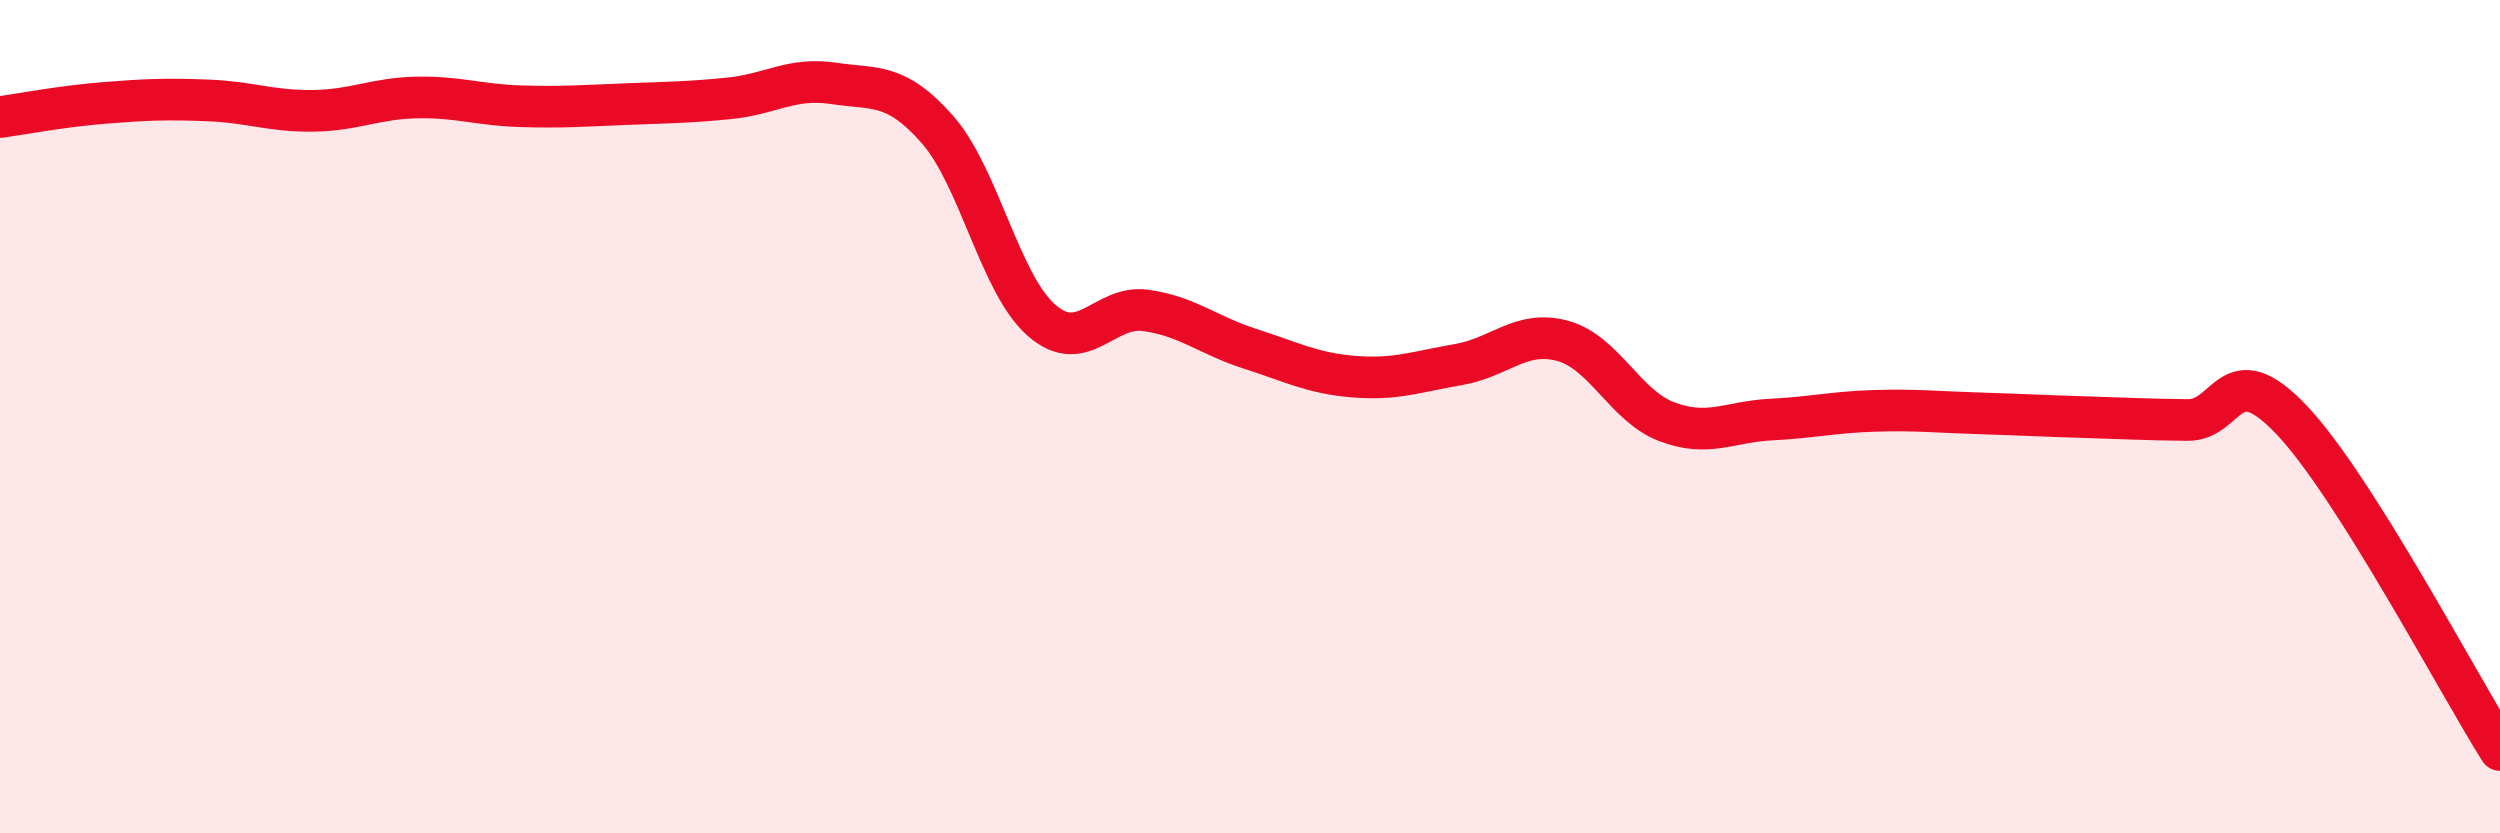
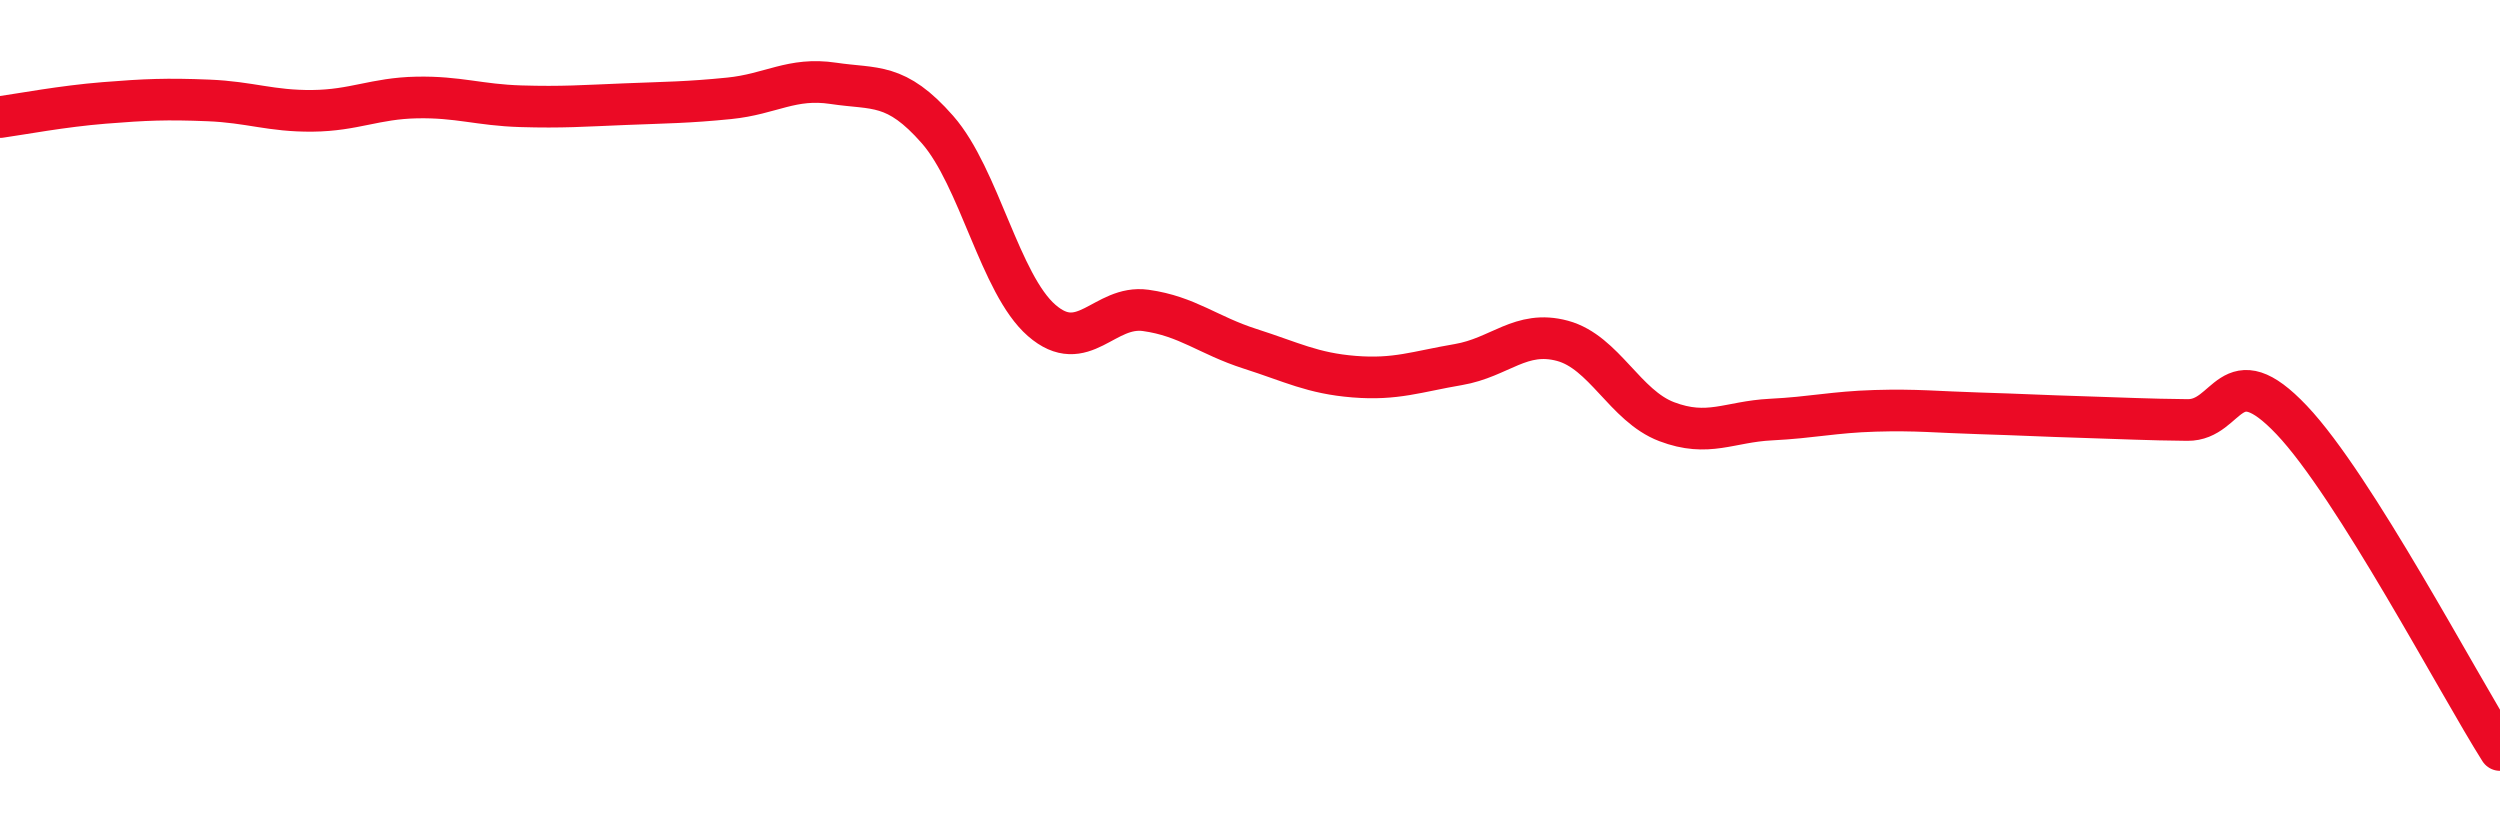
<svg xmlns="http://www.w3.org/2000/svg" width="60" height="20" viewBox="0 0 60 20">
-   <path d="M 0,2.81 C 0.5,2.74 1.5,2.55 2.5,2.47 C 3.5,2.39 4,2.37 5,2.41 C 6,2.45 6.5,2.67 7.5,2.66 C 8.5,2.65 9,2.36 10,2.34 C 11,2.32 11.5,2.52 12.5,2.55 C 13.5,2.58 14,2.54 15,2.5 C 16,2.46 16.5,2.46 17.5,2.36 C 18.5,2.26 19,1.85 20,2 C 21,2.15 21.5,1.97 22.5,3.11 C 23.5,4.25 24,6.82 25,7.69 C 26,8.56 26.5,7.31 27.5,7.45 C 28.5,7.59 29,8.05 30,8.37 C 31,8.69 31.5,8.96 32.5,9.04 C 33.5,9.12 34,8.92 35,8.75 C 36,8.58 36.5,7.91 37.5,8.18 C 38.5,8.45 39,9.74 40,10.12 C 41,10.5 41.5,10.12 42.5,10.07 C 43.5,10.02 44,9.89 45,9.86 C 46,9.83 46.5,9.89 47.5,9.92 C 48.5,9.95 49,9.98 50,10.01 C 51,10.04 51.5,10.07 52.5,10.08 C 53.5,10.09 53.5,8.5 55,10.08 C 56.5,11.66 59,16.42 60,18L60 20L0 20Z" fill="#EB0A25" opacity="0.1" stroke-linecap="round" stroke-linejoin="round" />
  <path d="M 0,2.81 C 0.5,2.74 1.5,2.55 2.5,2.47 C 3.5,2.39 4,2.37 5,2.41 C 6,2.45 6.5,2.67 7.5,2.66 C 8.5,2.65 9,2.36 10,2.34 C 11,2.32 11.5,2.52 12.5,2.55 C 13.5,2.58 14,2.54 15,2.5 C 16,2.46 16.5,2.46 17.5,2.36 C 18.5,2.26 19,1.85 20,2 C 21,2.15 21.5,1.97 22.5,3.11 C 23.5,4.25 24,6.82 25,7.69 C 26,8.56 26.5,7.31 27.5,7.45 C 28.5,7.59 29,8.05 30,8.37 C 31,8.69 31.5,8.96 32.5,9.04 C 33.5,9.12 34,8.92 35,8.75 C 36,8.58 36.5,7.91 37.5,8.18 C 38.5,8.45 39,9.74 40,10.12 C 41,10.5 41.5,10.12 42.5,10.07 C 43.5,10.02 44,9.89 45,9.86 C 46,9.83 46.5,9.89 47.5,9.92 C 48.5,9.95 49,9.98 50,10.01 C 51,10.04 51.5,10.07 52.5,10.08 C 53.5,10.09 53.5,8.5 55,10.08 C 56.5,11.66 59,16.42 60,18" stroke="#EB0A25" stroke-width="1" fill="none" stroke-linecap="round" stroke-linejoin="round" />
</svg>